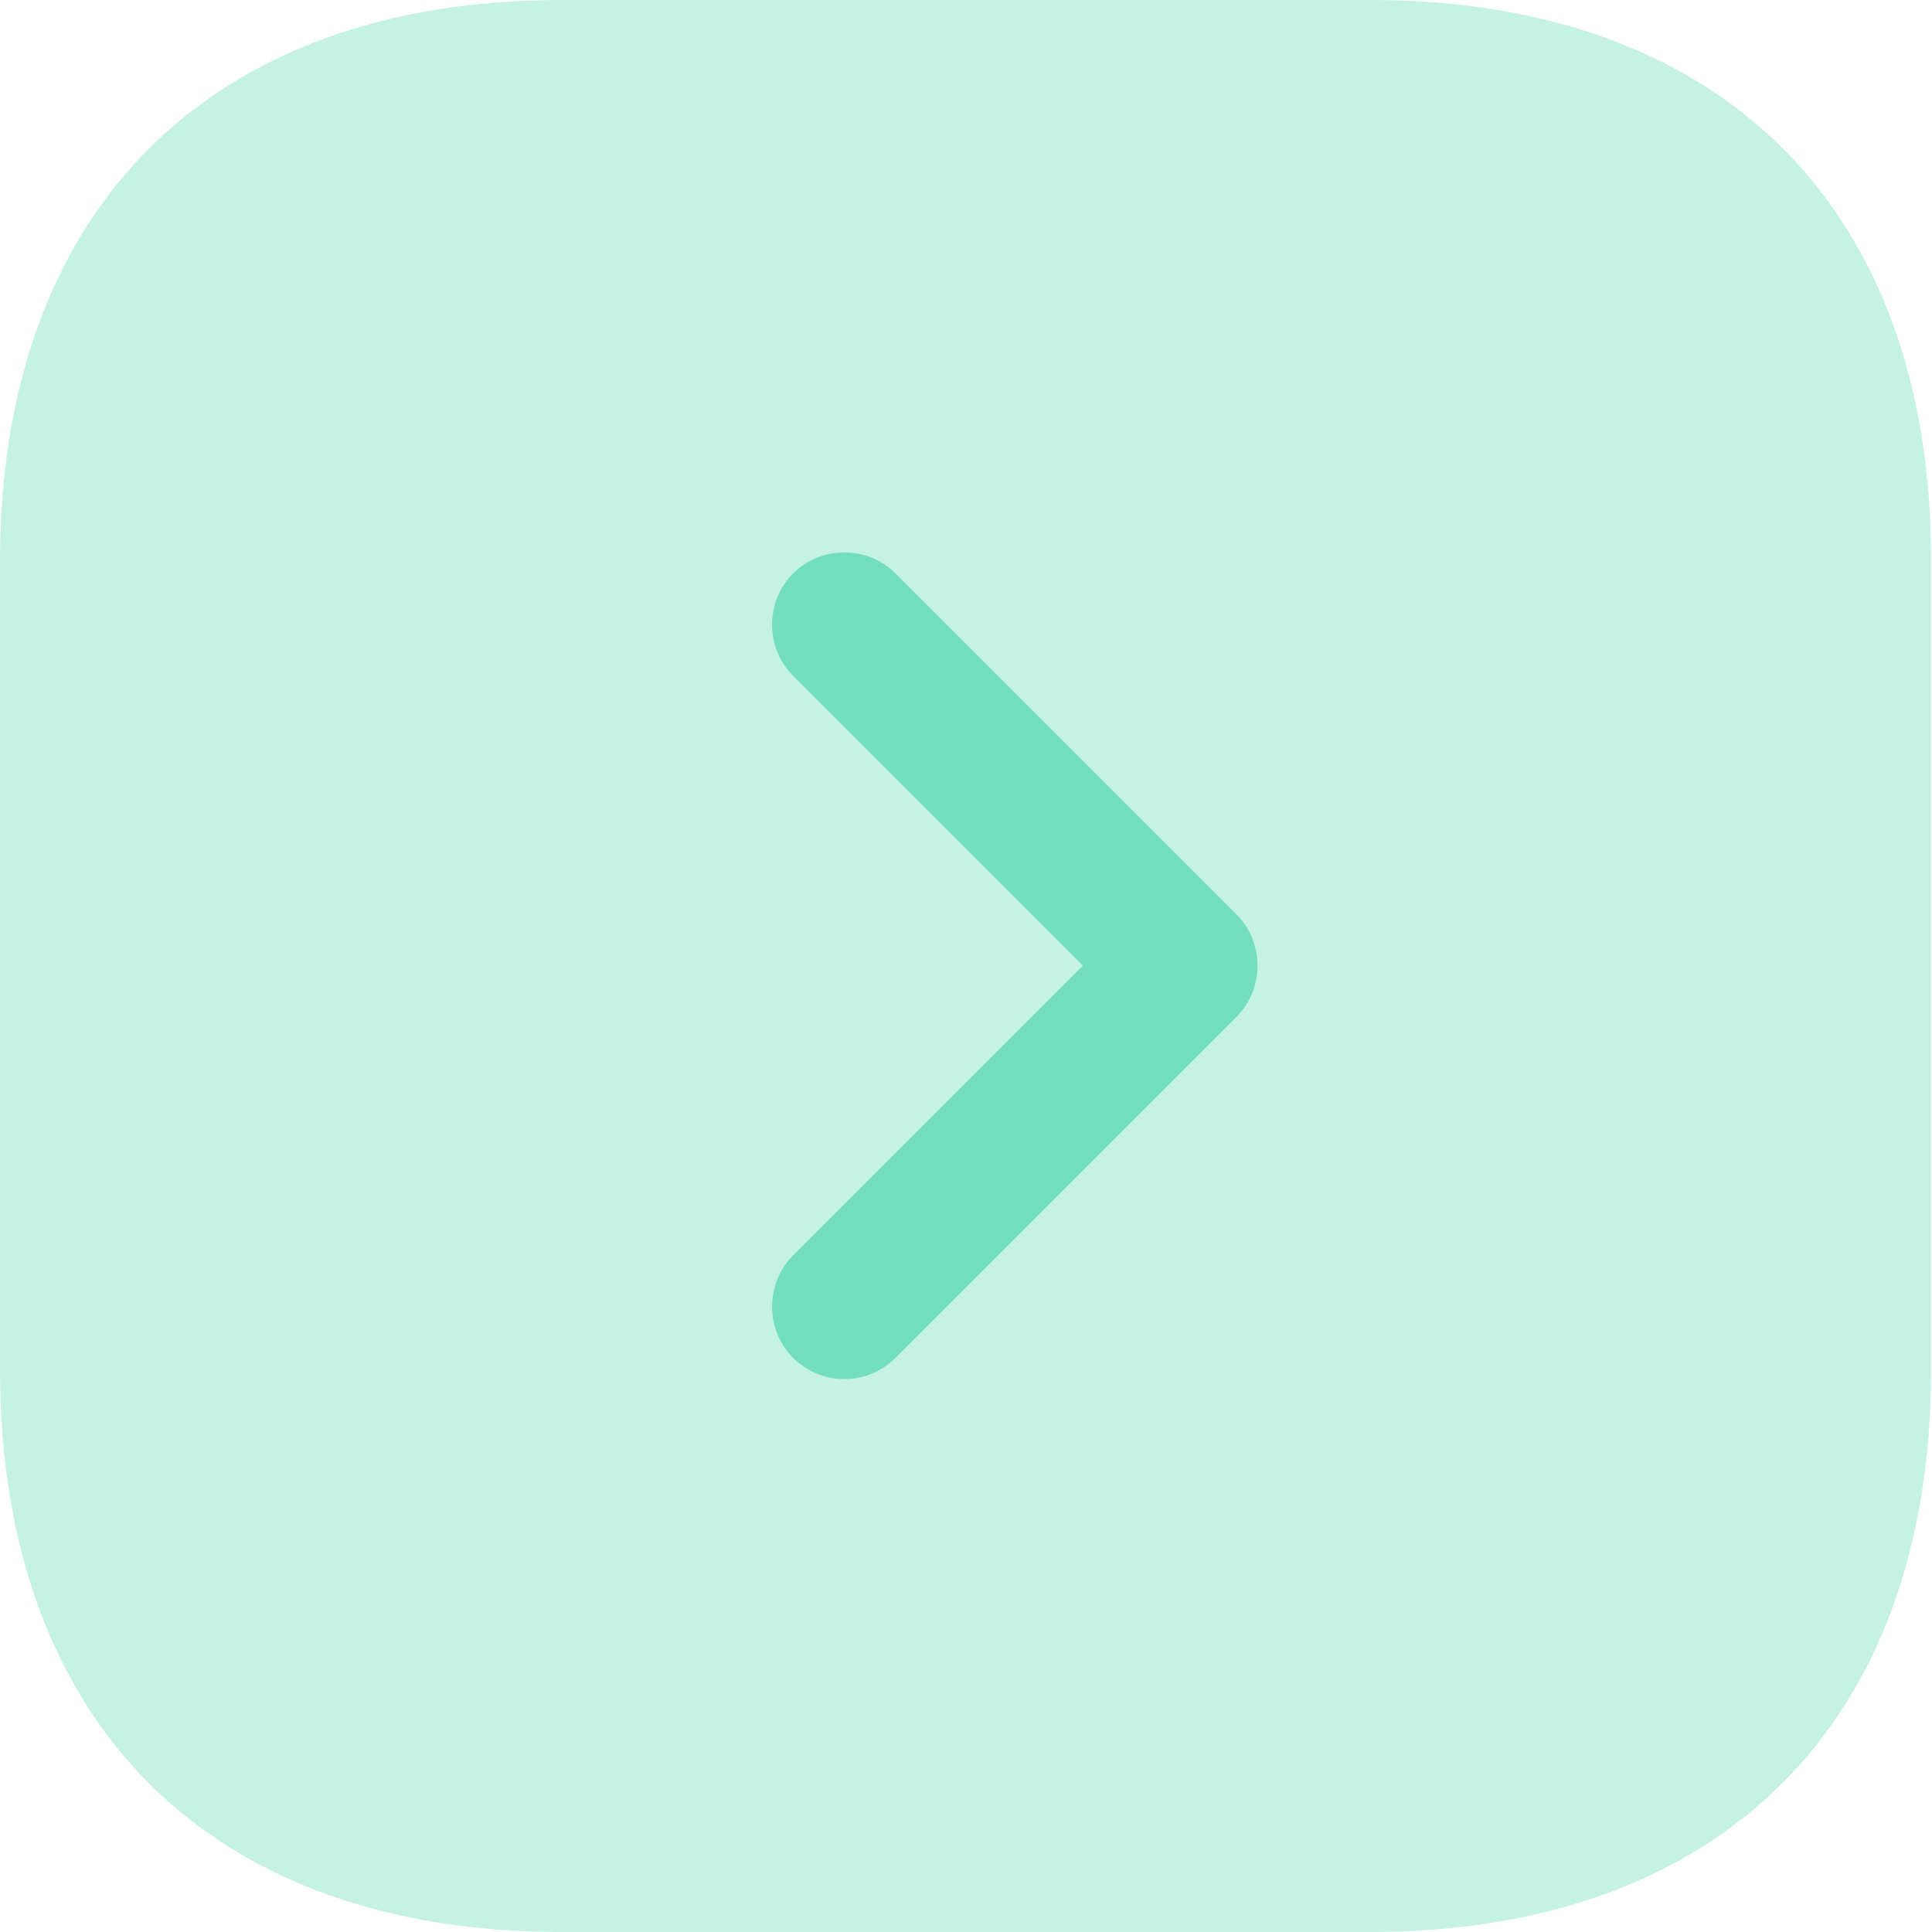
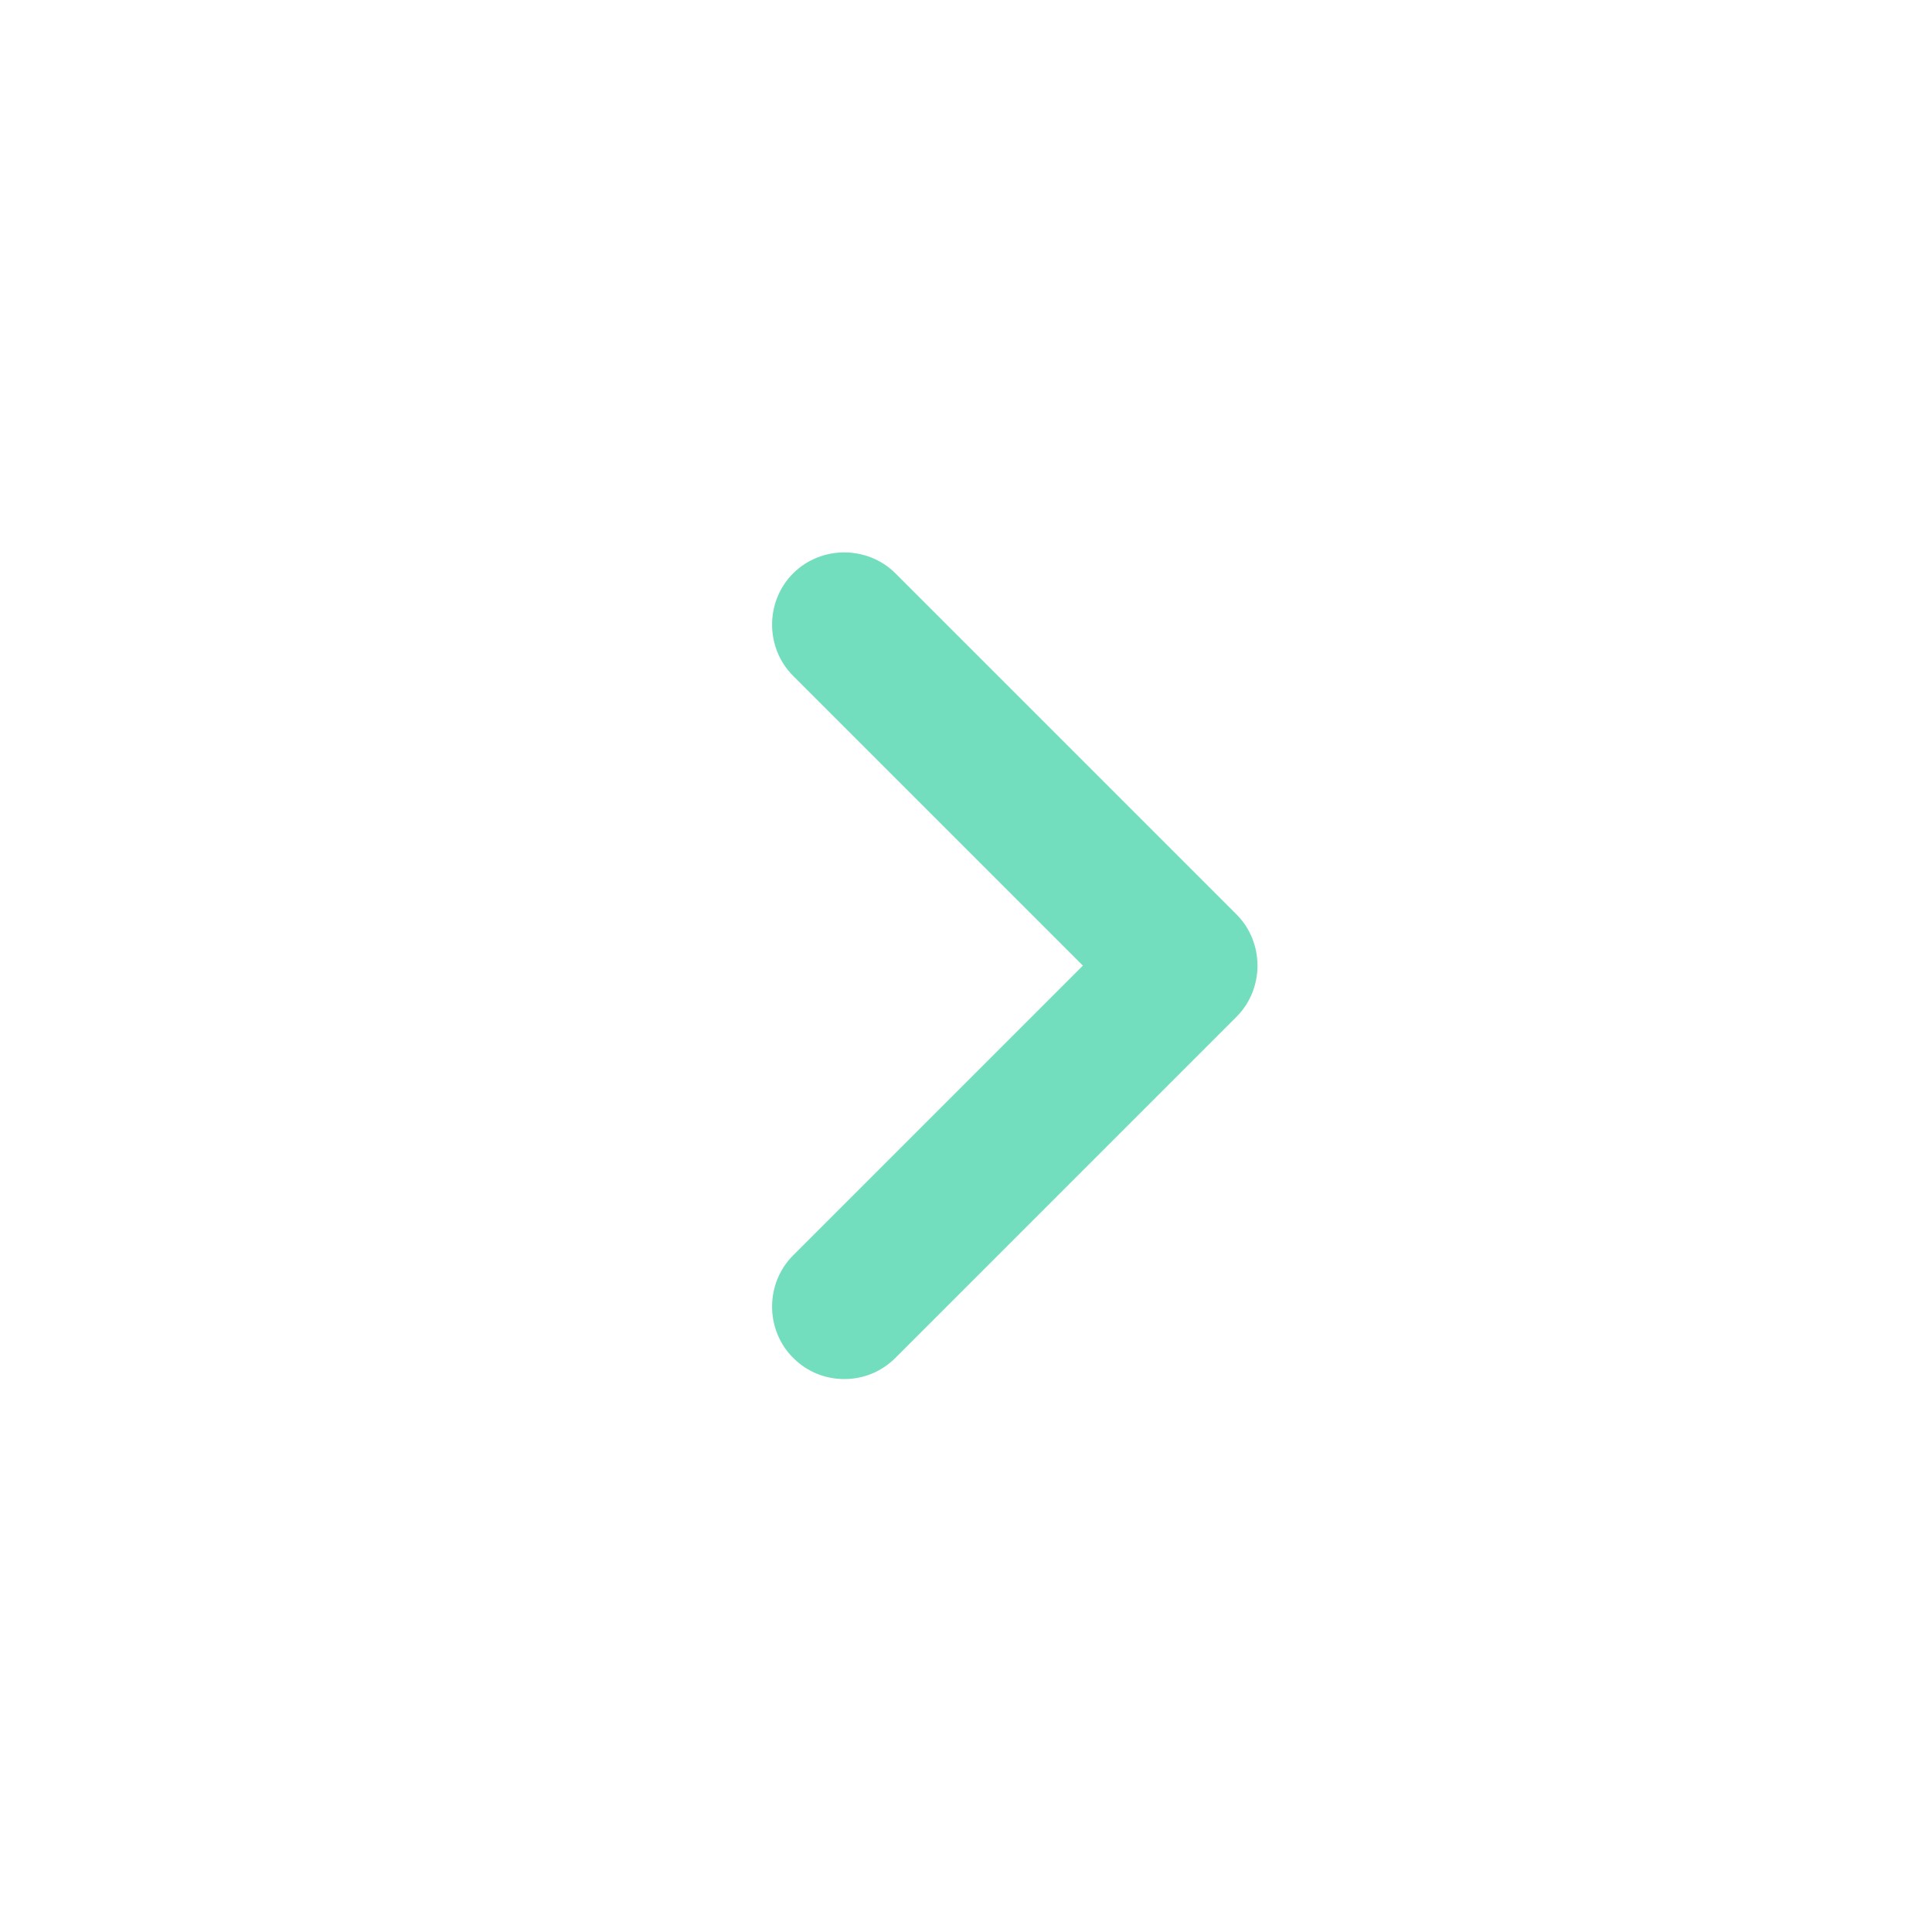
<svg xmlns="http://www.w3.org/2000/svg" width="20" height="20" viewBox="0 0 20 20" fill="none">
-   <path opacity="0.4" d="M14.19 0H5.81C2.17 0 0 2.17 0 5.81V14.18C0 17.83 2.17 20 5.81 20H14.18C17.82 20 19.99 17.83 19.99 14.19V5.81C20 2.17 17.83 0 14.19 0Z" fill="#72DEBD" />
  <path d="M8.74 14.276C8.55 14.276 8.36 14.206 8.21 14.056C7.92 13.766 7.92 13.286 8.21 12.996L11.21 9.996L8.21 6.996C7.92 6.706 7.92 6.226 8.21 5.936C8.5 5.646 8.98 5.646 9.27 5.936L12.8 9.466C13.09 9.756 13.09 10.236 12.8 10.526L9.27 14.056C9.12 14.206 8.93 14.276 8.74 14.276Z" fill="#72DEBD" />
</svg>